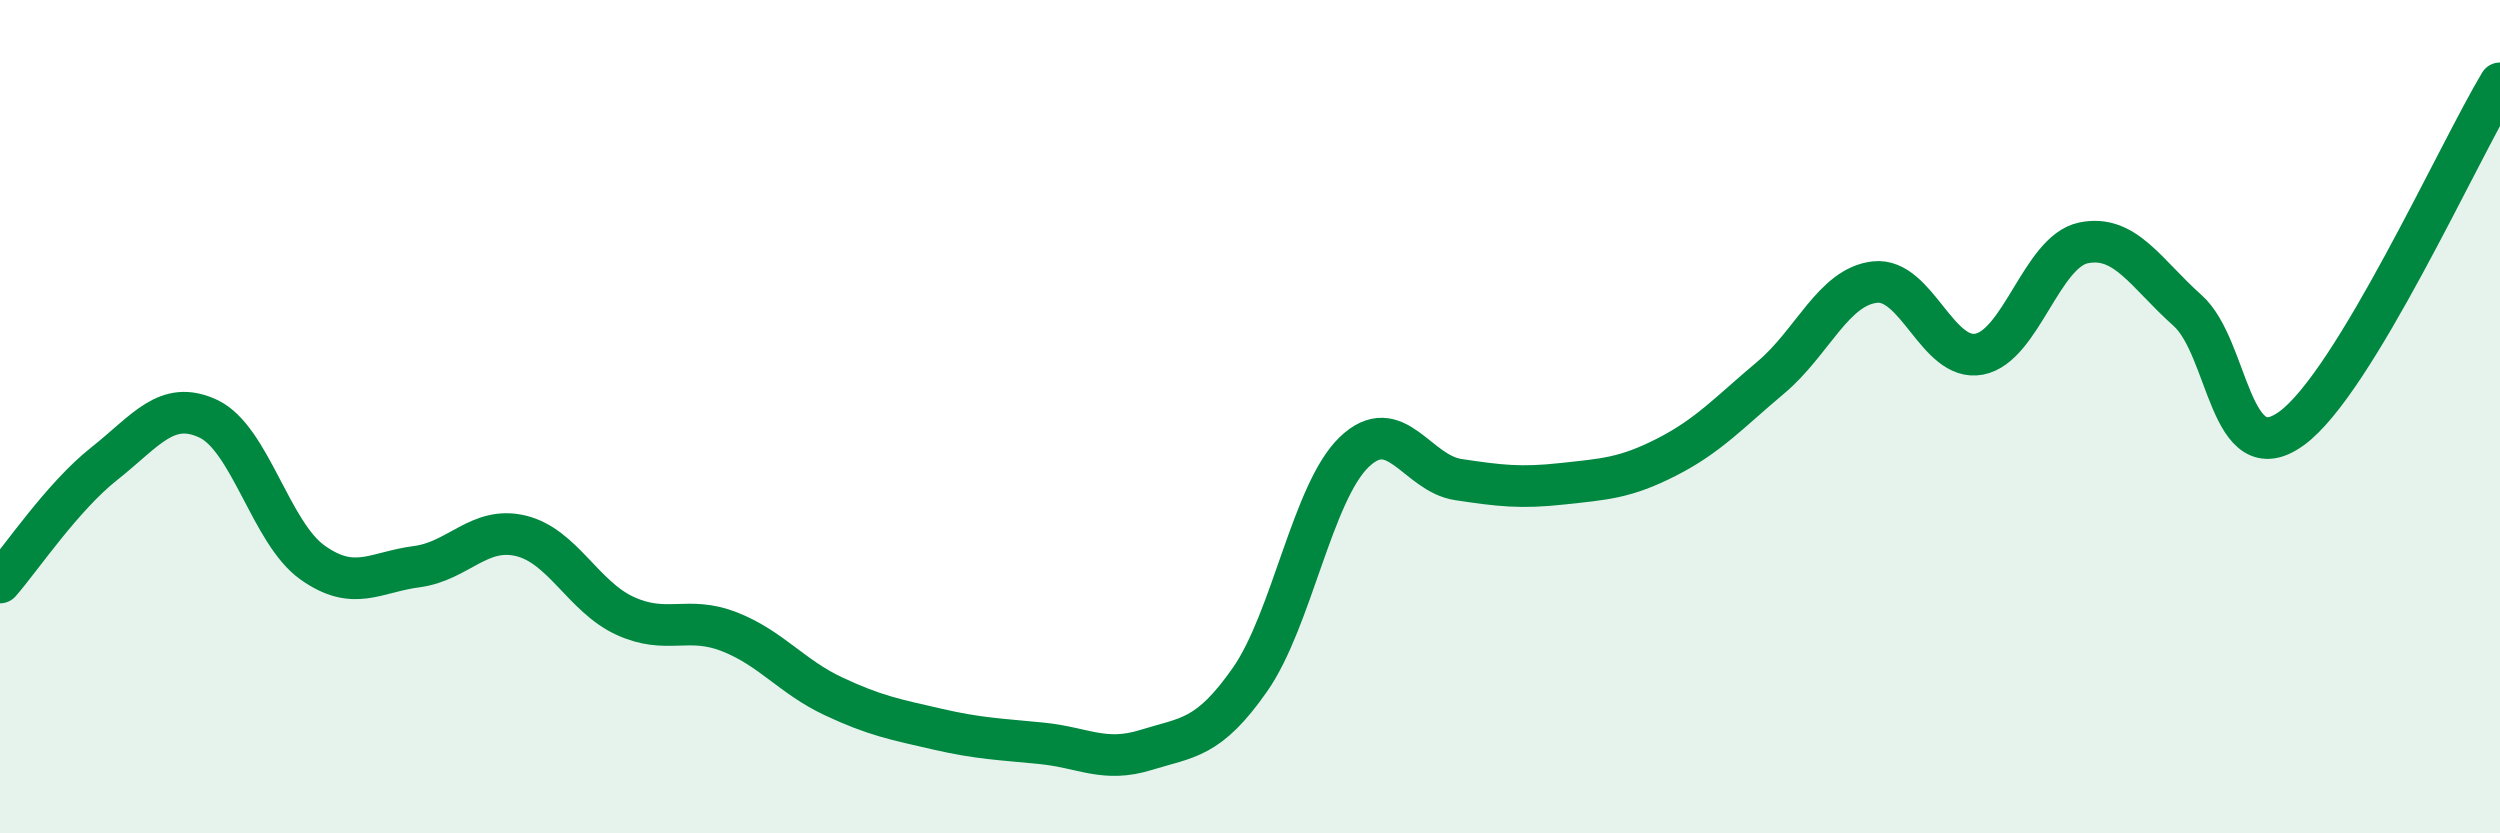
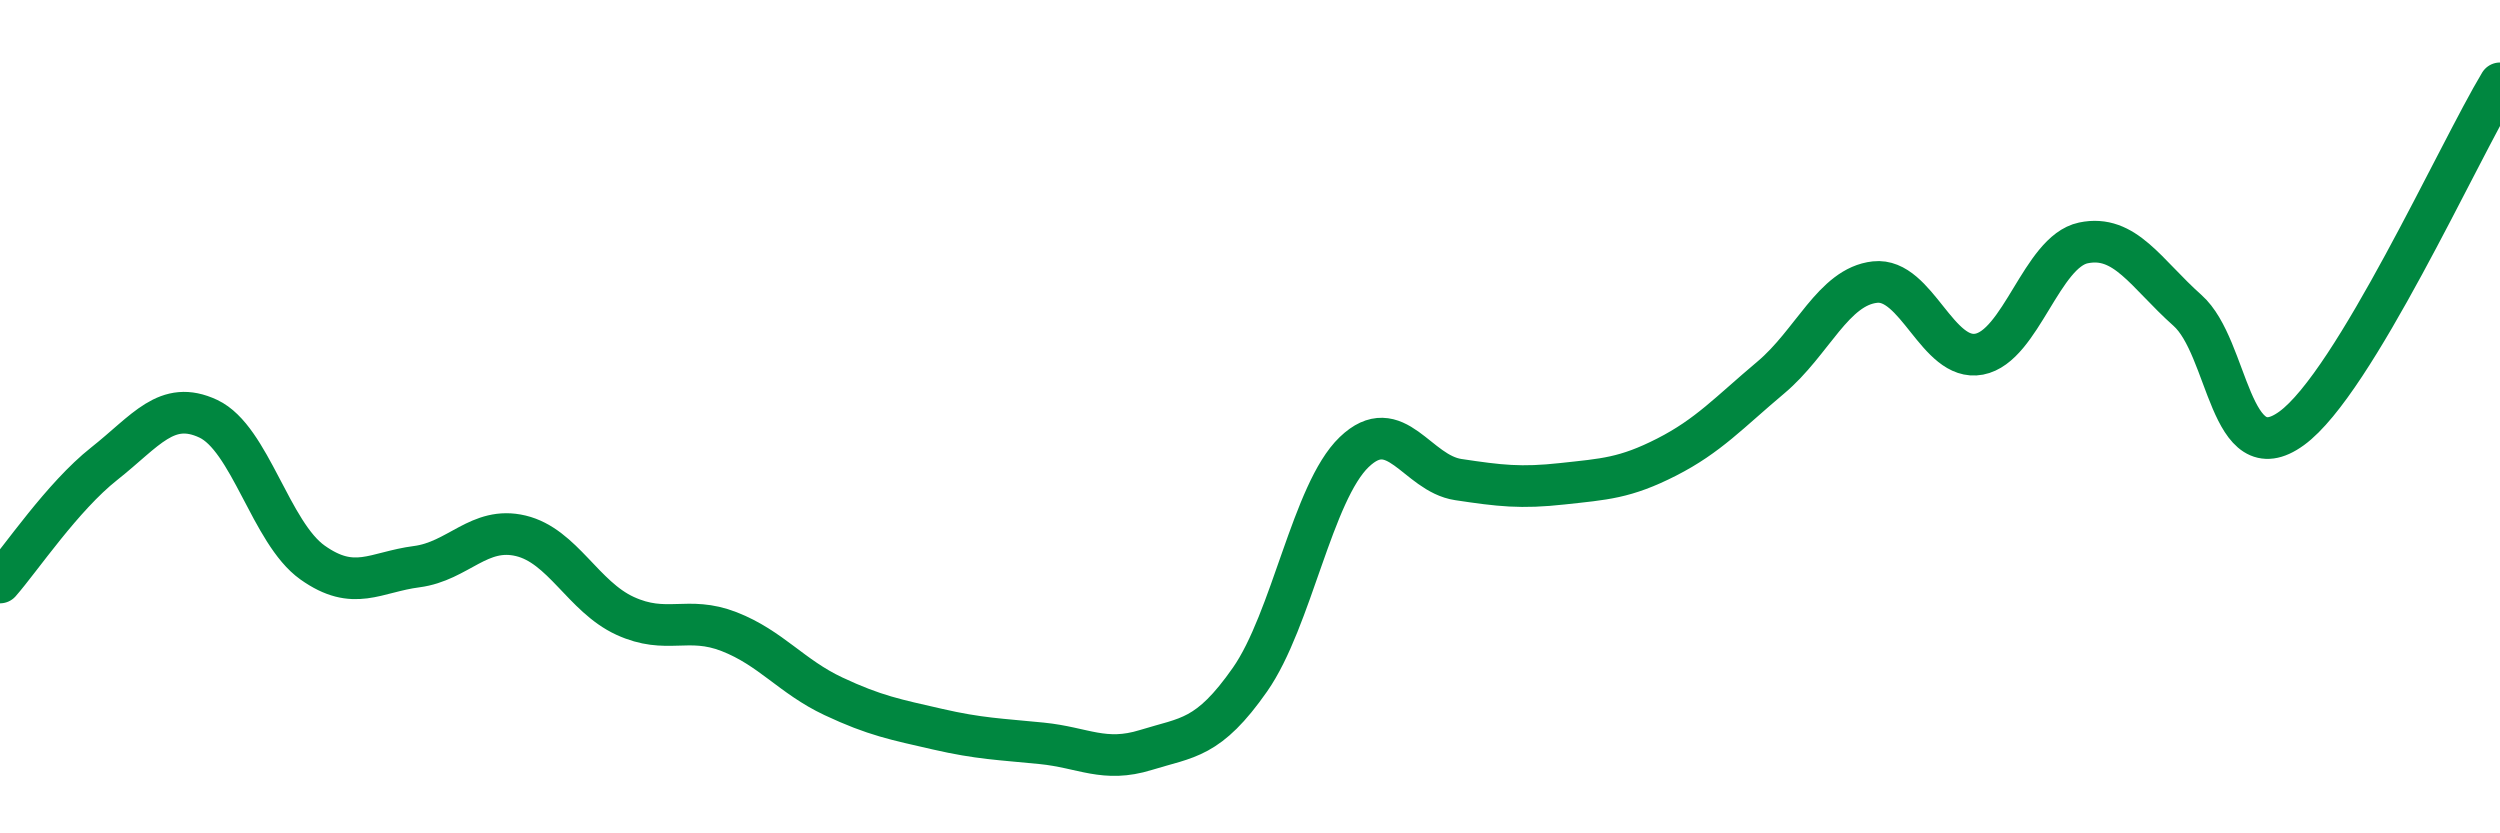
<svg xmlns="http://www.w3.org/2000/svg" width="60" height="20" viewBox="0 0 60 20">
-   <path d="M 0,13.98 C 0.5,13.41 1.5,11.92 2.5,11.13 C 3.5,10.34 4,9.58 5,10.05 C 6,10.52 6.5,12.79 7.5,13.5 C 8.5,14.21 9,13.73 10,13.6 C 11,13.47 11.5,12.62 12.5,12.86 C 13.5,13.1 14,14.32 15,14.78 C 16,15.24 16.5,14.77 17.5,15.16 C 18.5,15.55 19,16.24 20,16.71 C 21,17.18 21.5,17.27 22.5,17.5 C 23.5,17.73 24,17.74 25,17.84 C 26,17.94 26.5,18.31 27.5,18 C 28.5,17.69 29,17.74 30,16.31 C 31,14.88 31.5,11.81 32.5,10.85 C 33.5,9.89 34,11.36 35,11.51 C 36,11.66 36.5,11.72 37.5,11.61 C 38.5,11.5 39,11.48 40,10.97 C 41,10.46 41.5,9.9 42.5,9.06 C 43.5,8.22 44,6.88 45,6.77 C 46,6.66 46.5,8.69 47.5,8.5 C 48.5,8.31 49,6.04 50,5.83 C 51,5.62 51.5,6.56 52.5,7.45 C 53.5,8.34 53.5,11.37 55,10.28 C 56.5,9.19 59,3.66 60,2L60 20L0 20Z" fill="#008740" opacity="0.1" stroke-linecap="round" stroke-linejoin="round" />
  <path d="M 0,13.98 C 0.5,13.41 1.5,11.92 2.5,11.13 C 3.5,10.34 4,9.58 5,10.05 C 6,10.52 6.5,12.79 7.5,13.5 C 8.5,14.21 9,13.73 10,13.6 C 11,13.47 11.5,12.62 12.5,12.86 C 13.5,13.1 14,14.32 15,14.78 C 16,15.24 16.5,14.77 17.5,15.16 C 18.5,15.55 19,16.24 20,16.71 C 21,17.18 21.5,17.27 22.5,17.5 C 23.5,17.73 24,17.74 25,17.84 C 26,17.94 26.5,18.31 27.5,18 C 28.5,17.69 29,17.74 30,16.31 C 31,14.88 31.5,11.81 32.5,10.85 C 33.5,9.89 34,11.36 35,11.51 C 36,11.66 36.5,11.72 37.5,11.61 C 38.5,11.5 39,11.48 40,10.97 C 41,10.46 41.5,9.9 42.5,9.06 C 43.5,8.22 44,6.88 45,6.77 C 46,6.66 46.5,8.69 47.5,8.5 C 48.5,8.31 49,6.04 50,5.83 C 51,5.62 51.5,6.56 52.5,7.45 C 53.5,8.34 53.5,11.37 55,10.28 C 56.5,9.19 59,3.66 60,2" stroke="#008740" stroke-width="1" fill="none" stroke-linecap="round" stroke-linejoin="round" />
</svg>